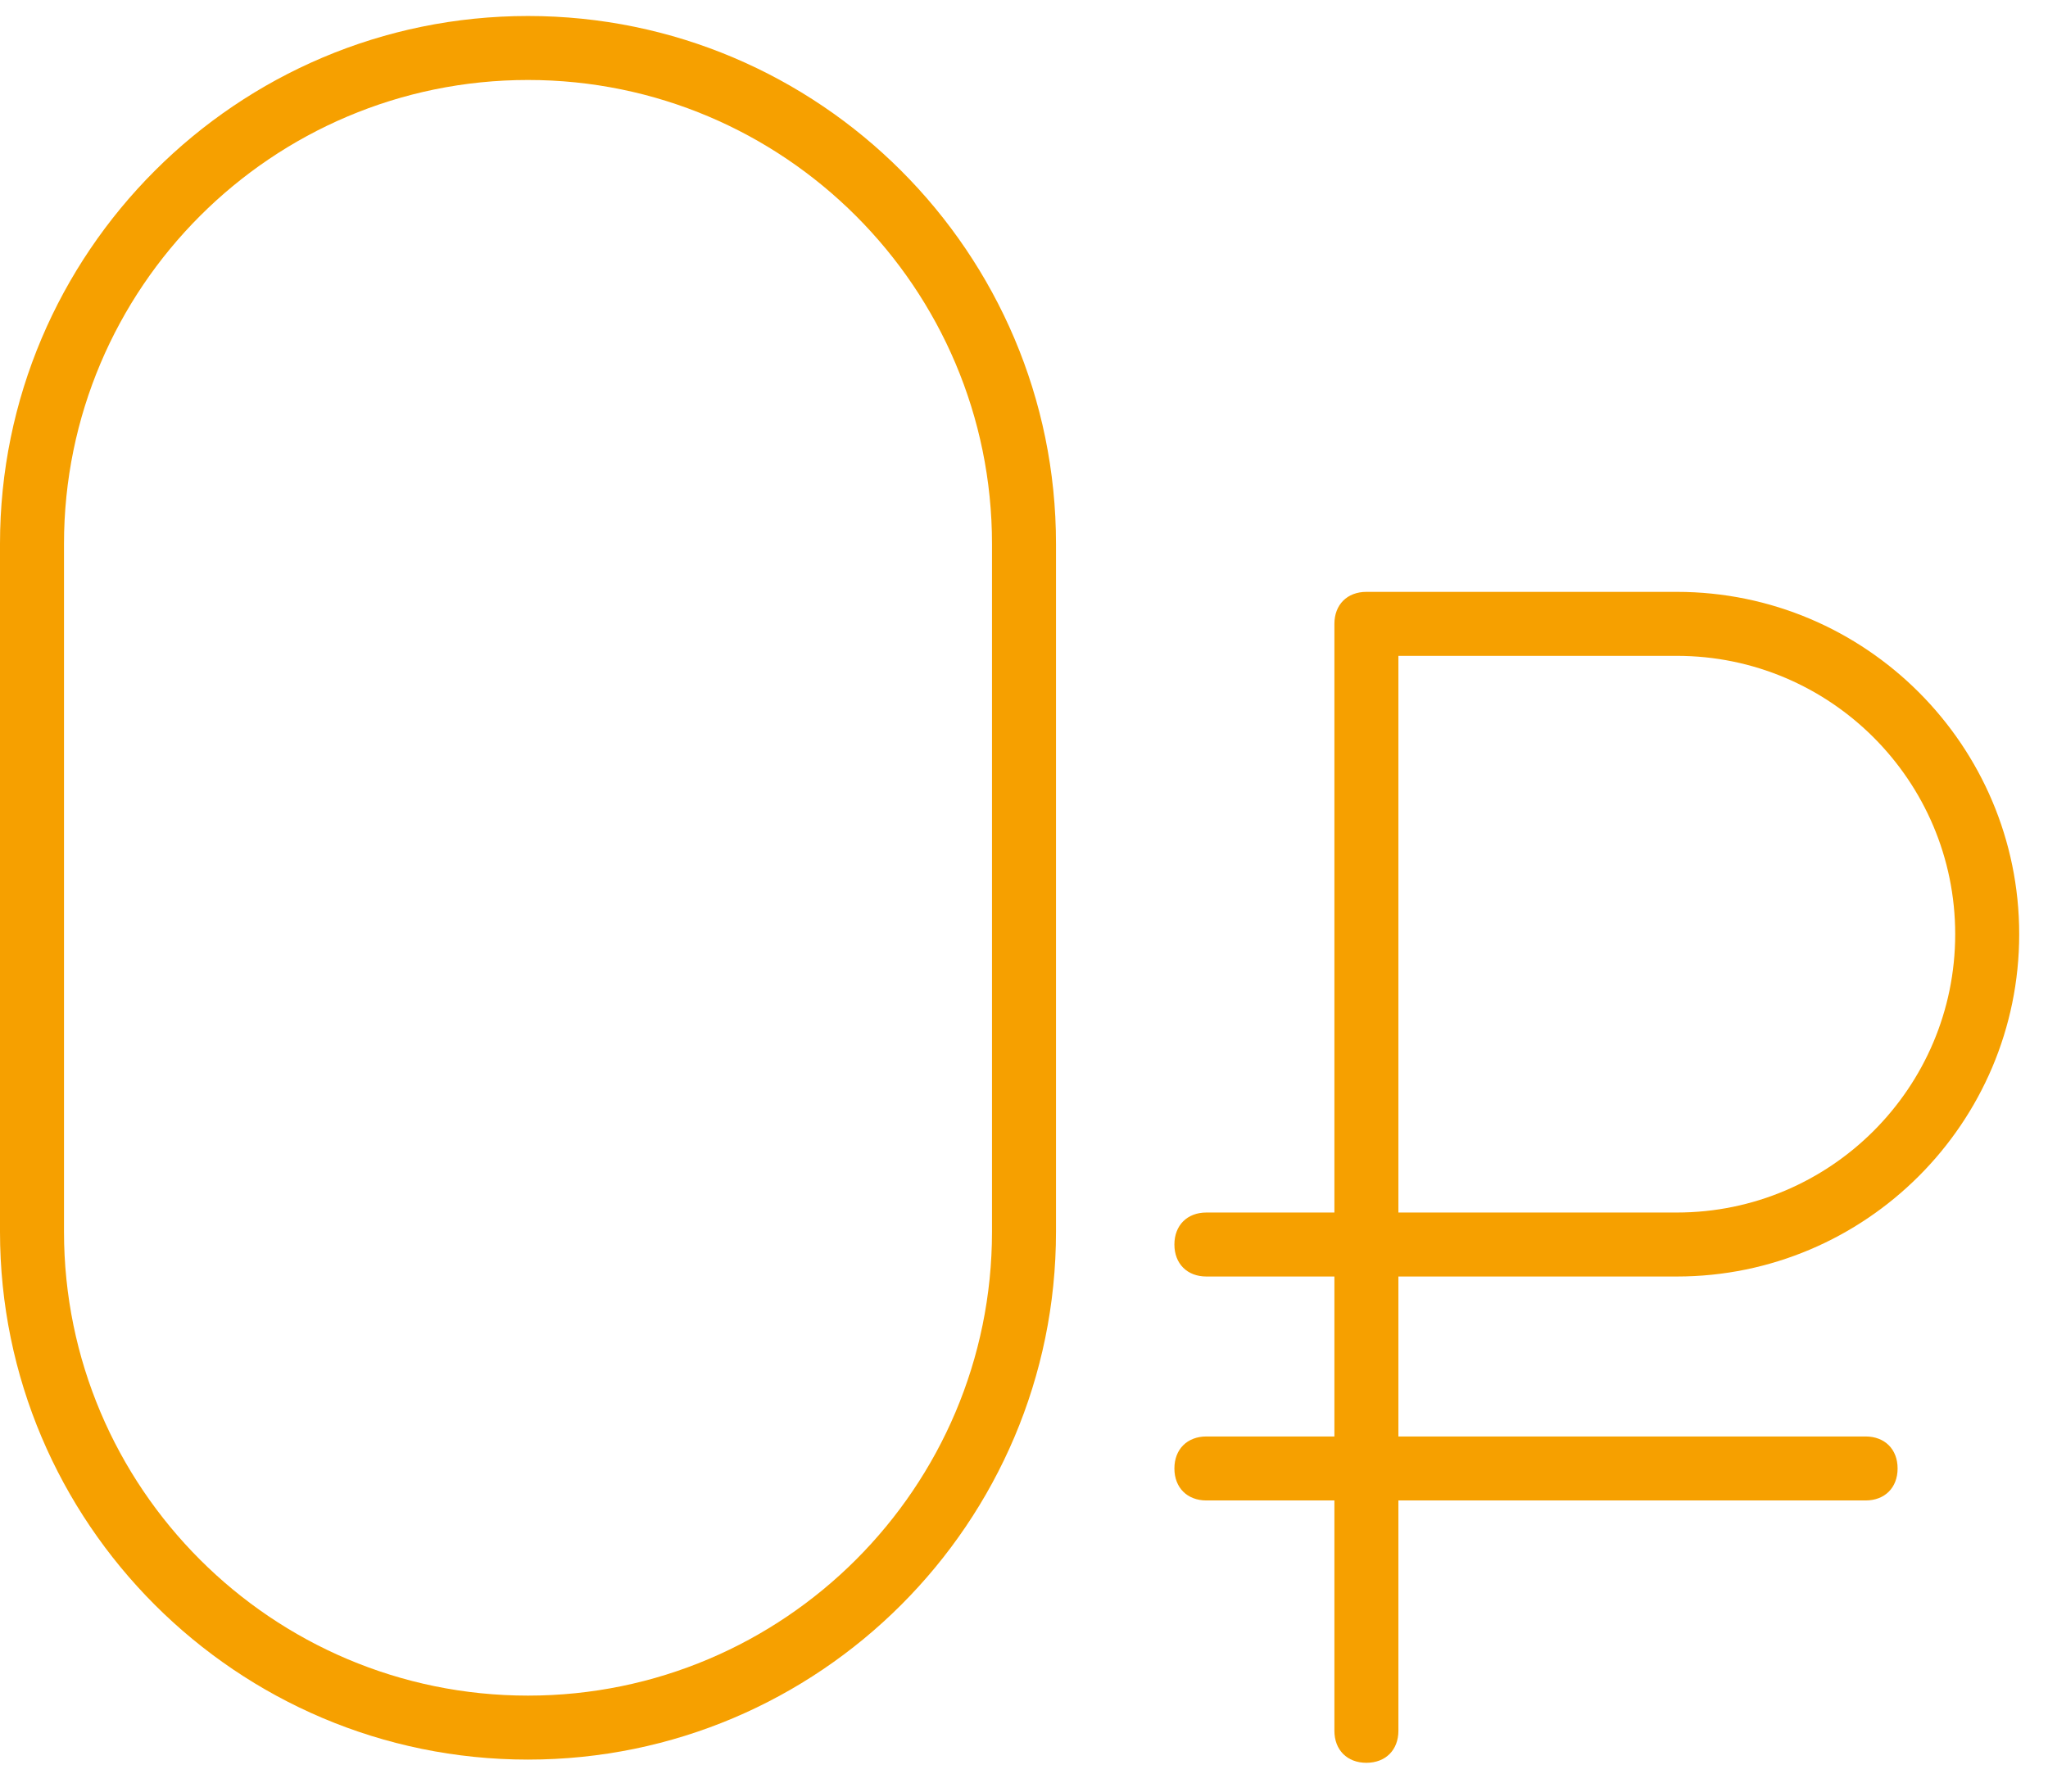
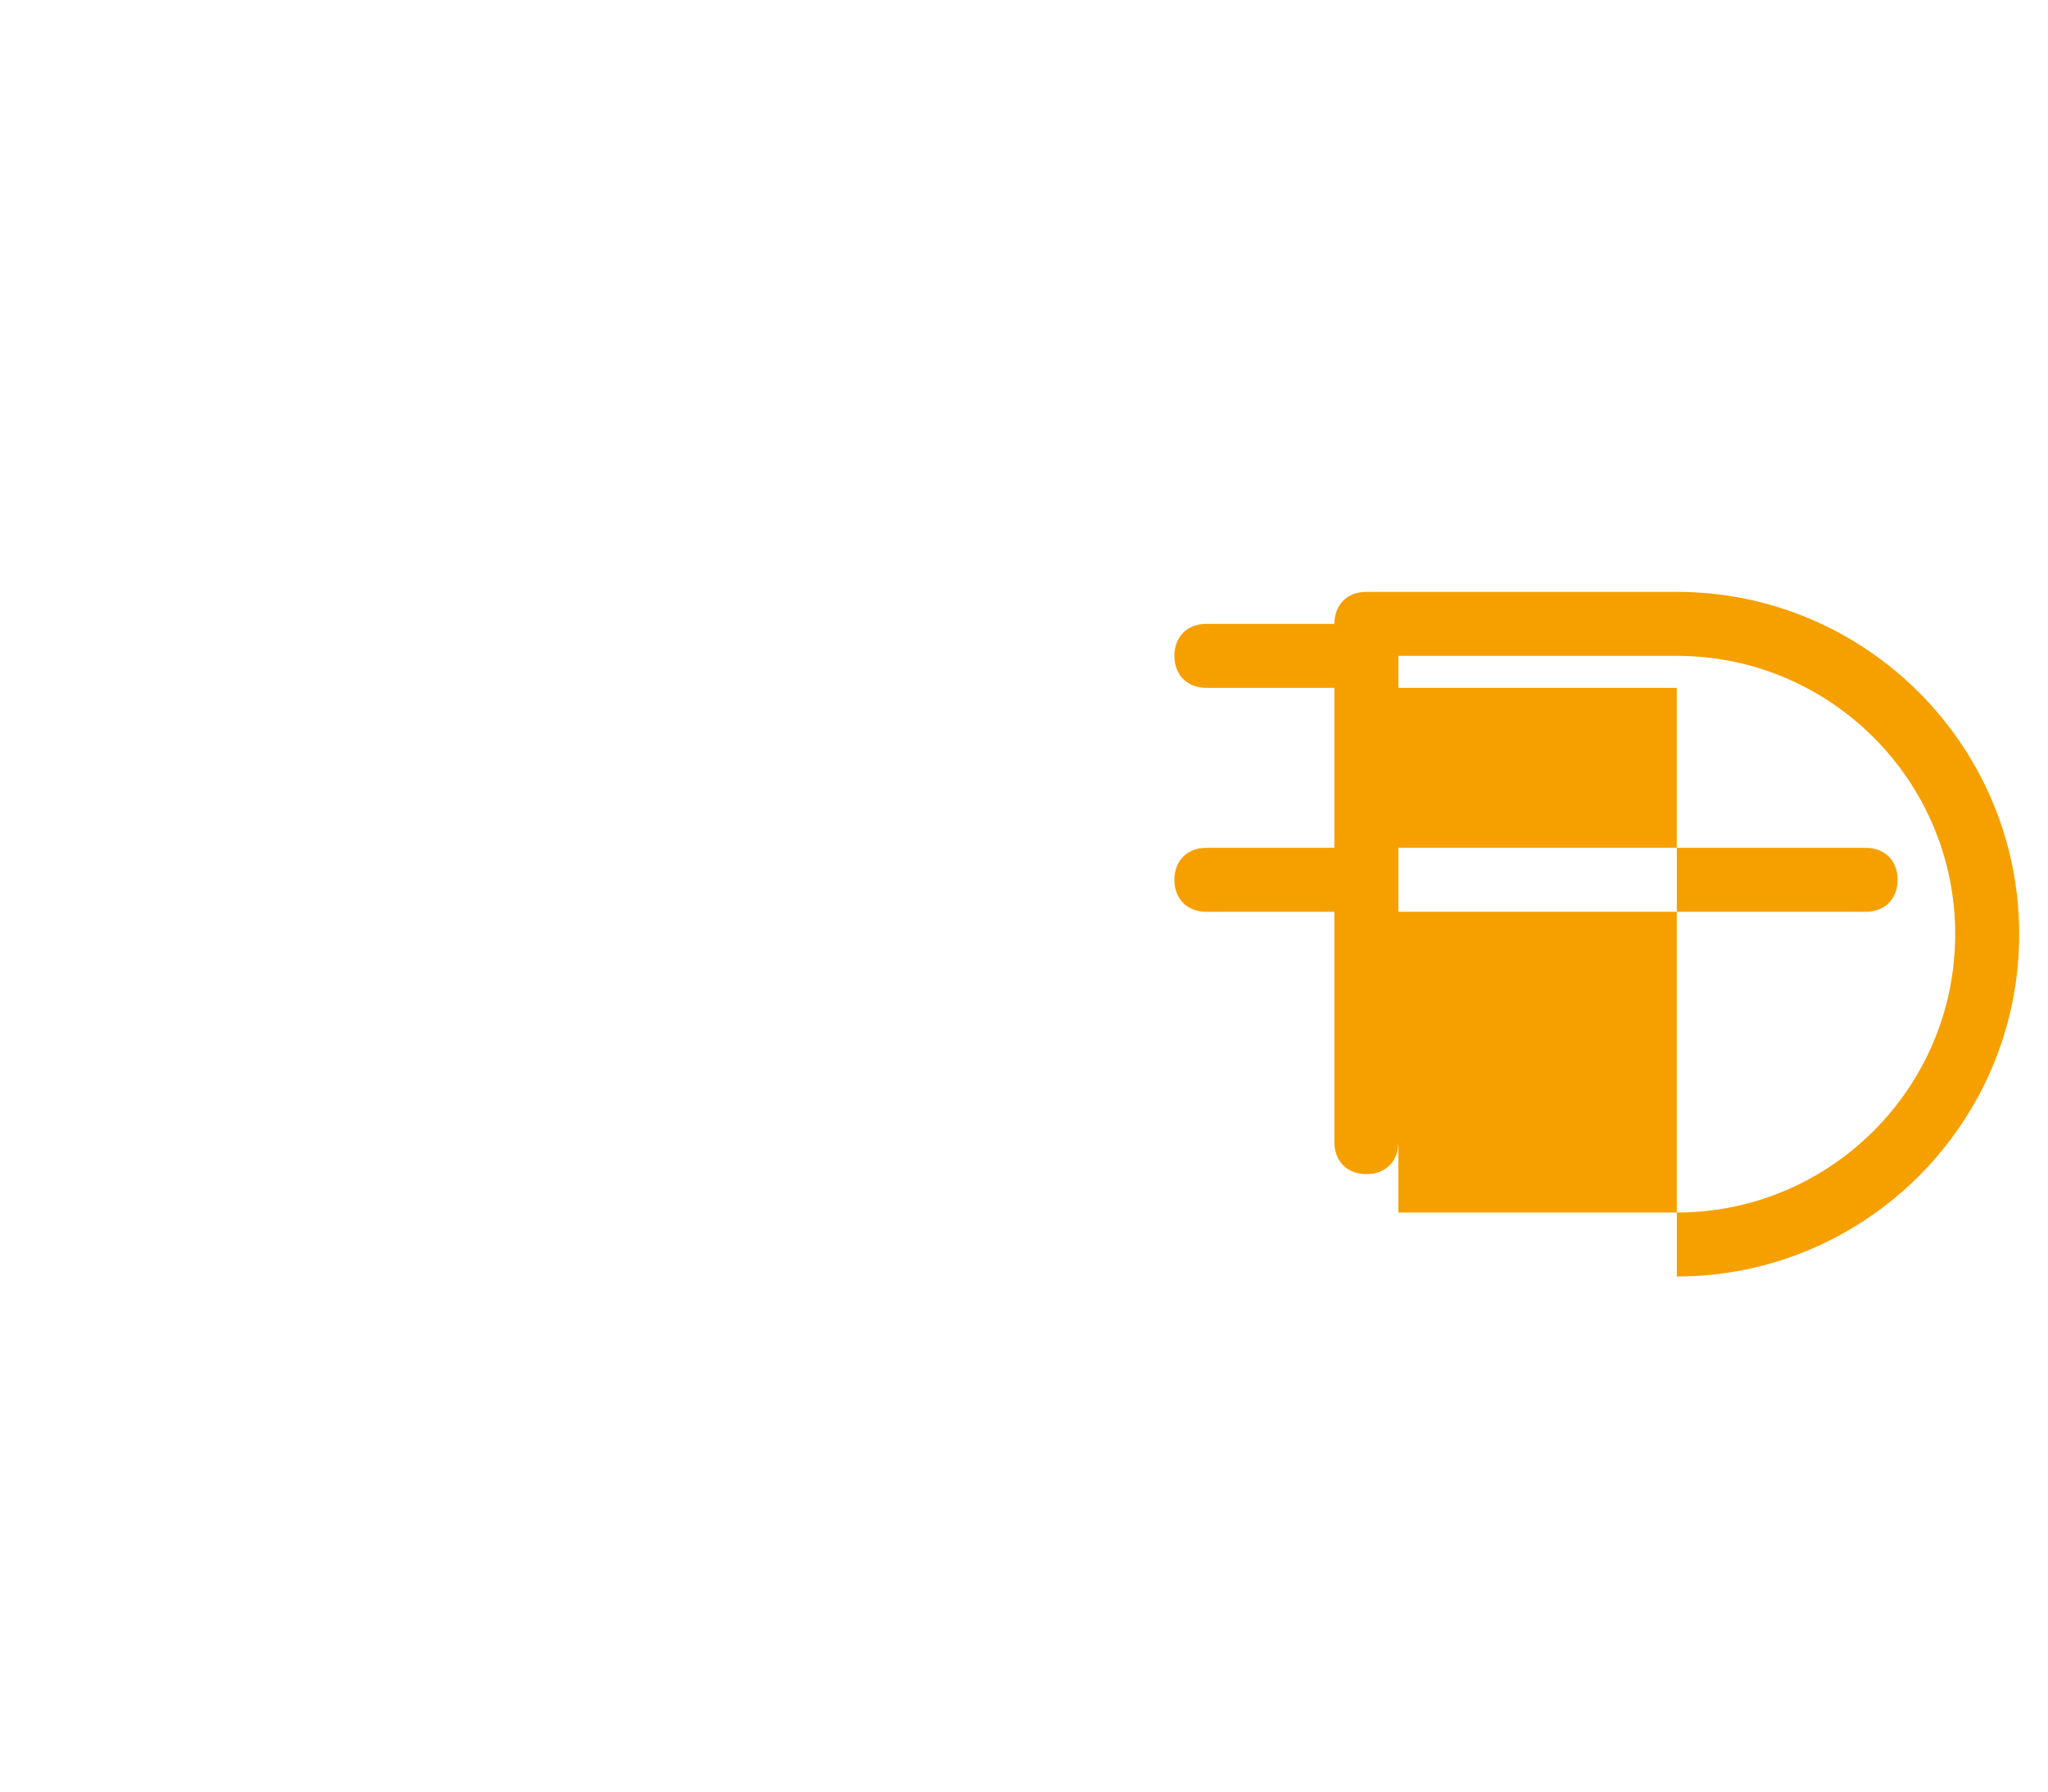
<svg xmlns="http://www.w3.org/2000/svg" version="1.1" id="Слой_1" x="0px" y="0px" viewBox="0 0 64 56" style="enable-background:new 0 0 64 56;" xml:space="preserve">
  <style type="text/css">
	.st0{fill:#f6a000;}
</style>
  <g>
-     <path class="st0" d="M16.5,0.5C7.4,0.5,0,7.9,0,17v21.5C0,47.6,7.4,55,16.5,55S33,47.6,33,38.5V17C33,7.9,25.6,0.5,16.5,0.5z    M31,38.5c0,8-6.5,14.5-14.5,14.5S2,46.5,2,38.5V17C2,9,8.5,2.5,16.5,2.5S31,9,31,17V38.5z" />
-     <path class="st0" d="M52.4,39.9c5.9,0,10.7-4.8,10.7-10.7c0-5.9-4.8-10.7-10.7-10.7h-9.7c-0.6,0-1,0.4-1,1v18.4h-4   c-0.6,0-1,0.4-1,1s0.4,1,1,1h4v5h-4c-0.6,0-1,0.4-1,1s0.4,1,1,1h4v7.2c0,0.6,0.4,1,1,1s1-0.4,1-1v-7.2h14.6c0.6,0,1-0.4,1-1   s-0.4-1-1-1H43.7v-5H52.4z M43.7,20.5h8.7c4.8,0,8.7,3.9,8.7,8.7c0,4.8-3.9,8.7-8.7,8.7h-8.7V20.5z" />
+     <path class="st0" d="M52.4,39.9c5.9,0,10.7-4.8,10.7-10.7c0-5.9-4.8-10.7-10.7-10.7h-9.7c-0.6,0-1,0.4-1,1h-4   c-0.6,0-1,0.4-1,1s0.4,1,1,1h4v5h-4c-0.6,0-1,0.4-1,1s0.4,1,1,1h4v7.2c0,0.6,0.4,1,1,1s1-0.4,1-1v-7.2h14.6c0.6,0,1-0.4,1-1   s-0.4-1-1-1H43.7v-5H52.4z M43.7,20.5h8.7c4.8,0,8.7,3.9,8.7,8.7c0,4.8-3.9,8.7-8.7,8.7h-8.7V20.5z" />
  </g>
</svg>